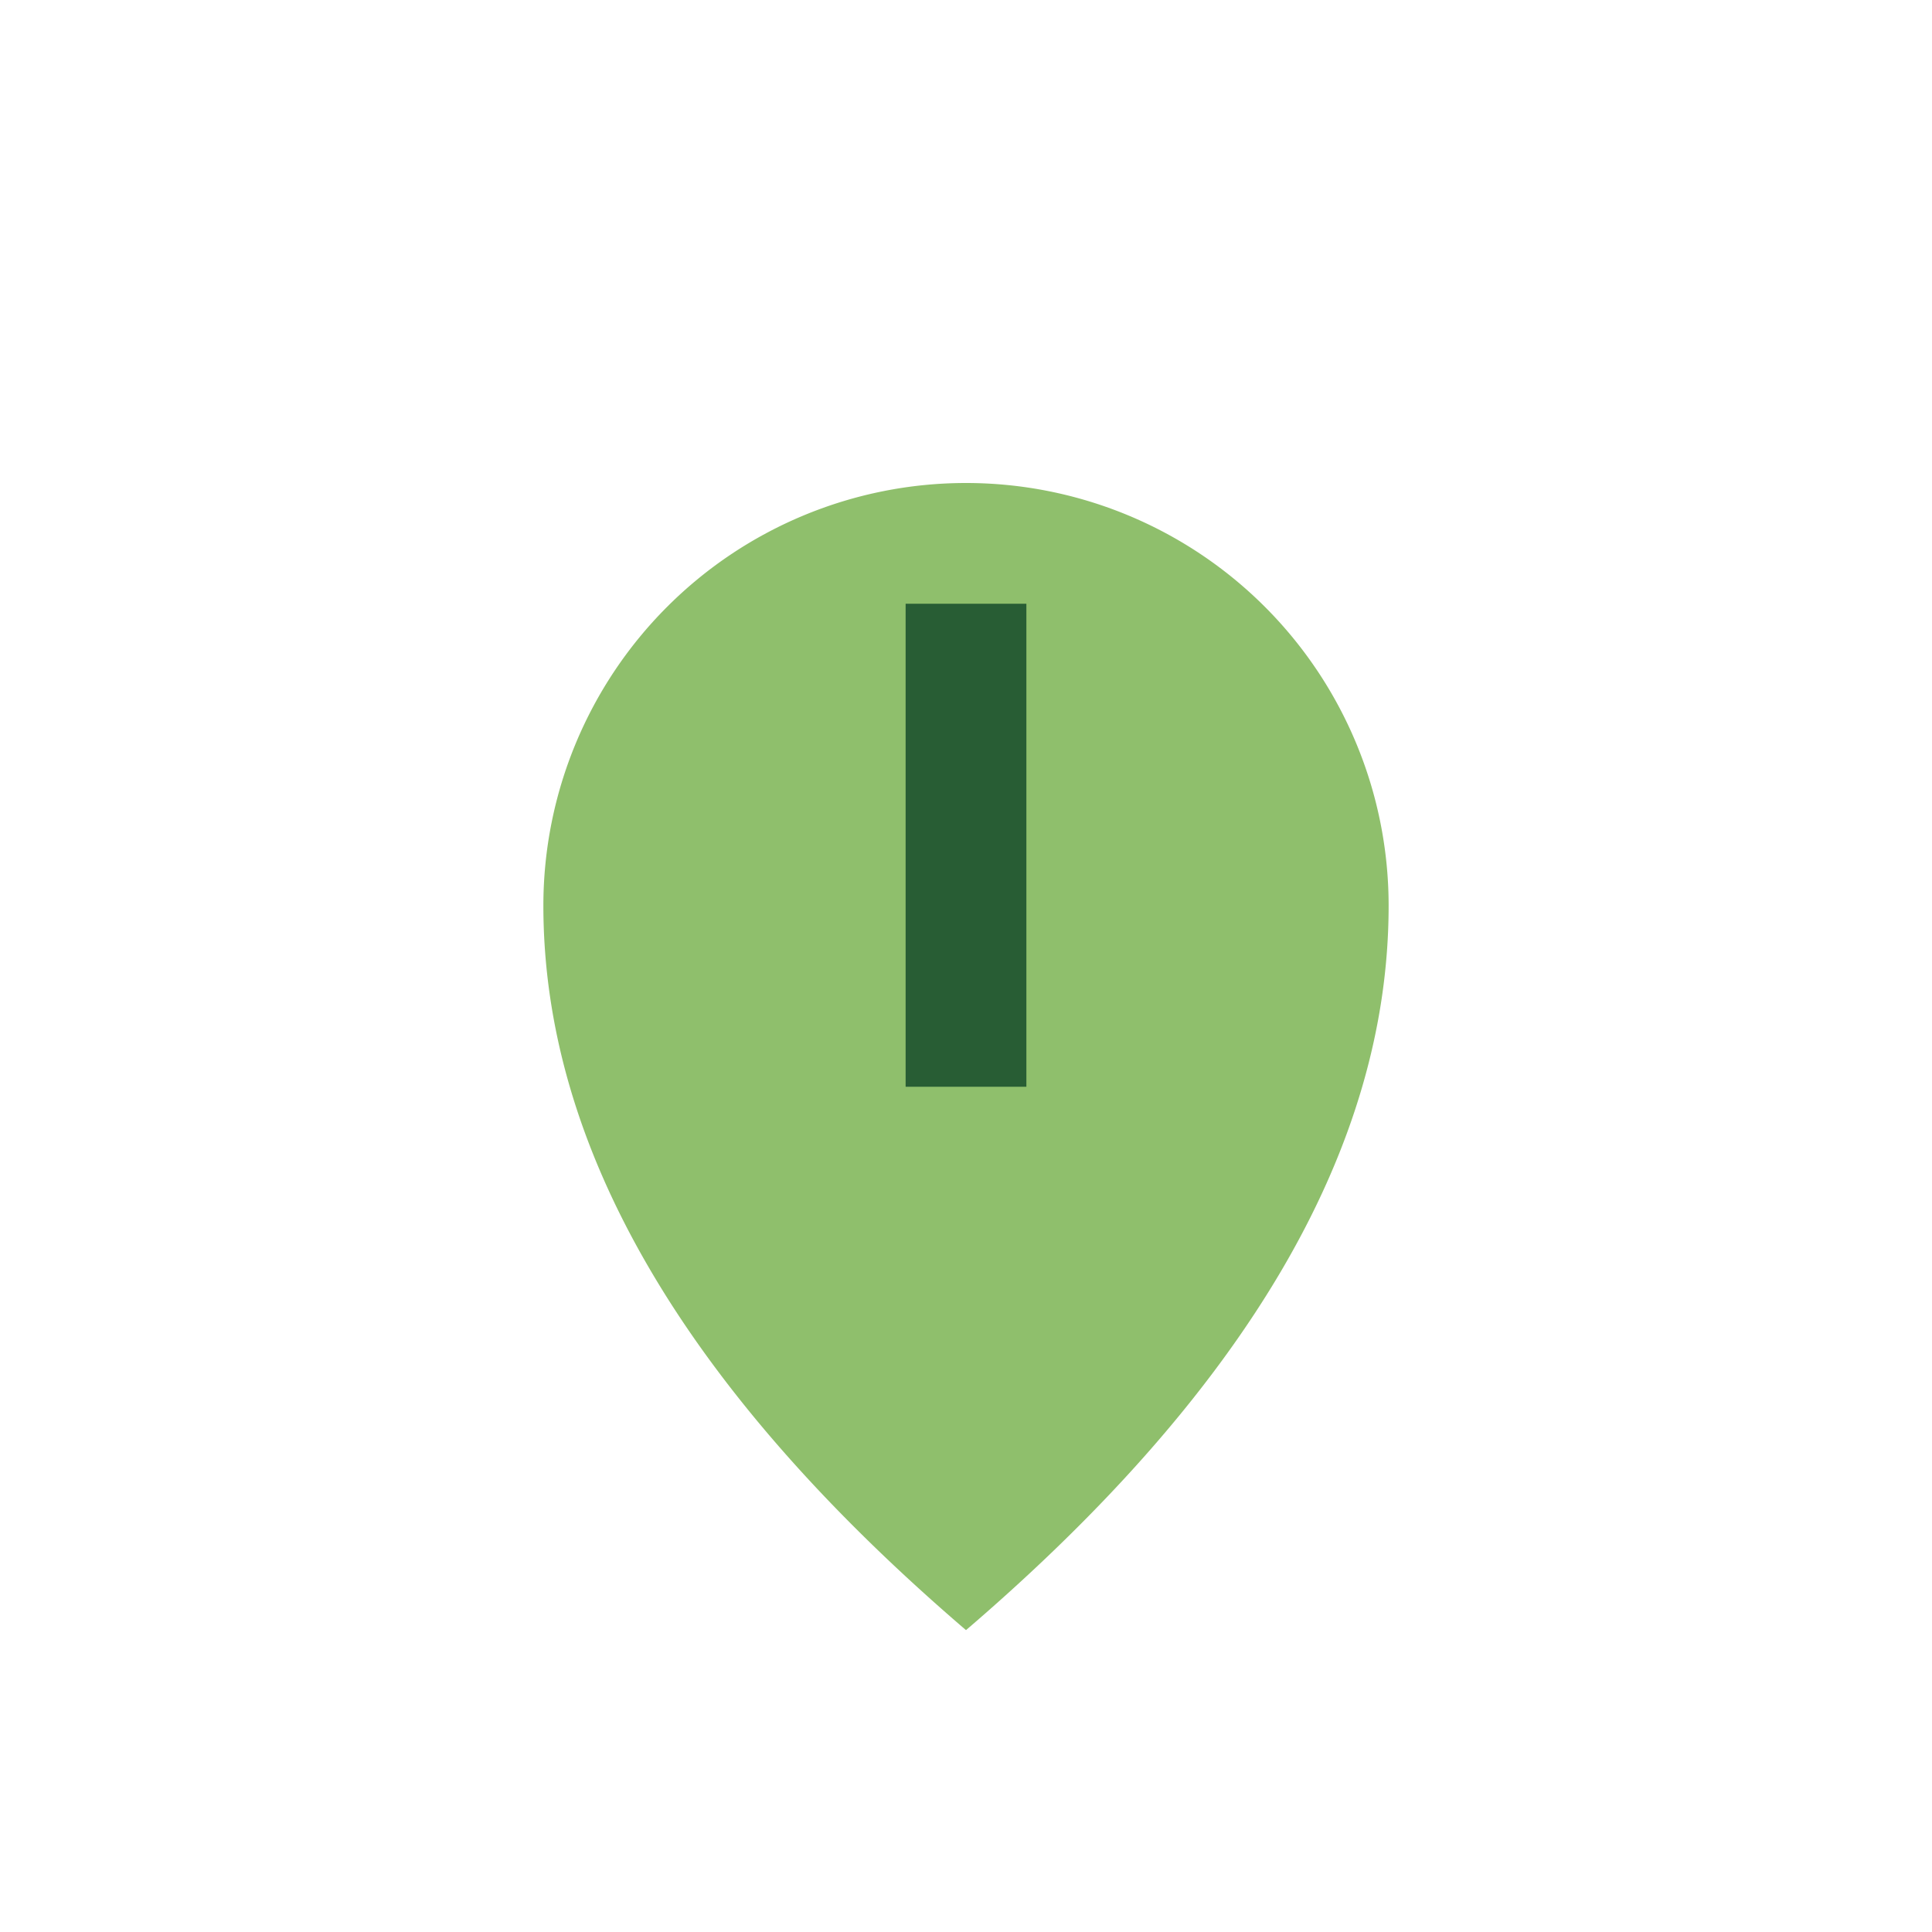
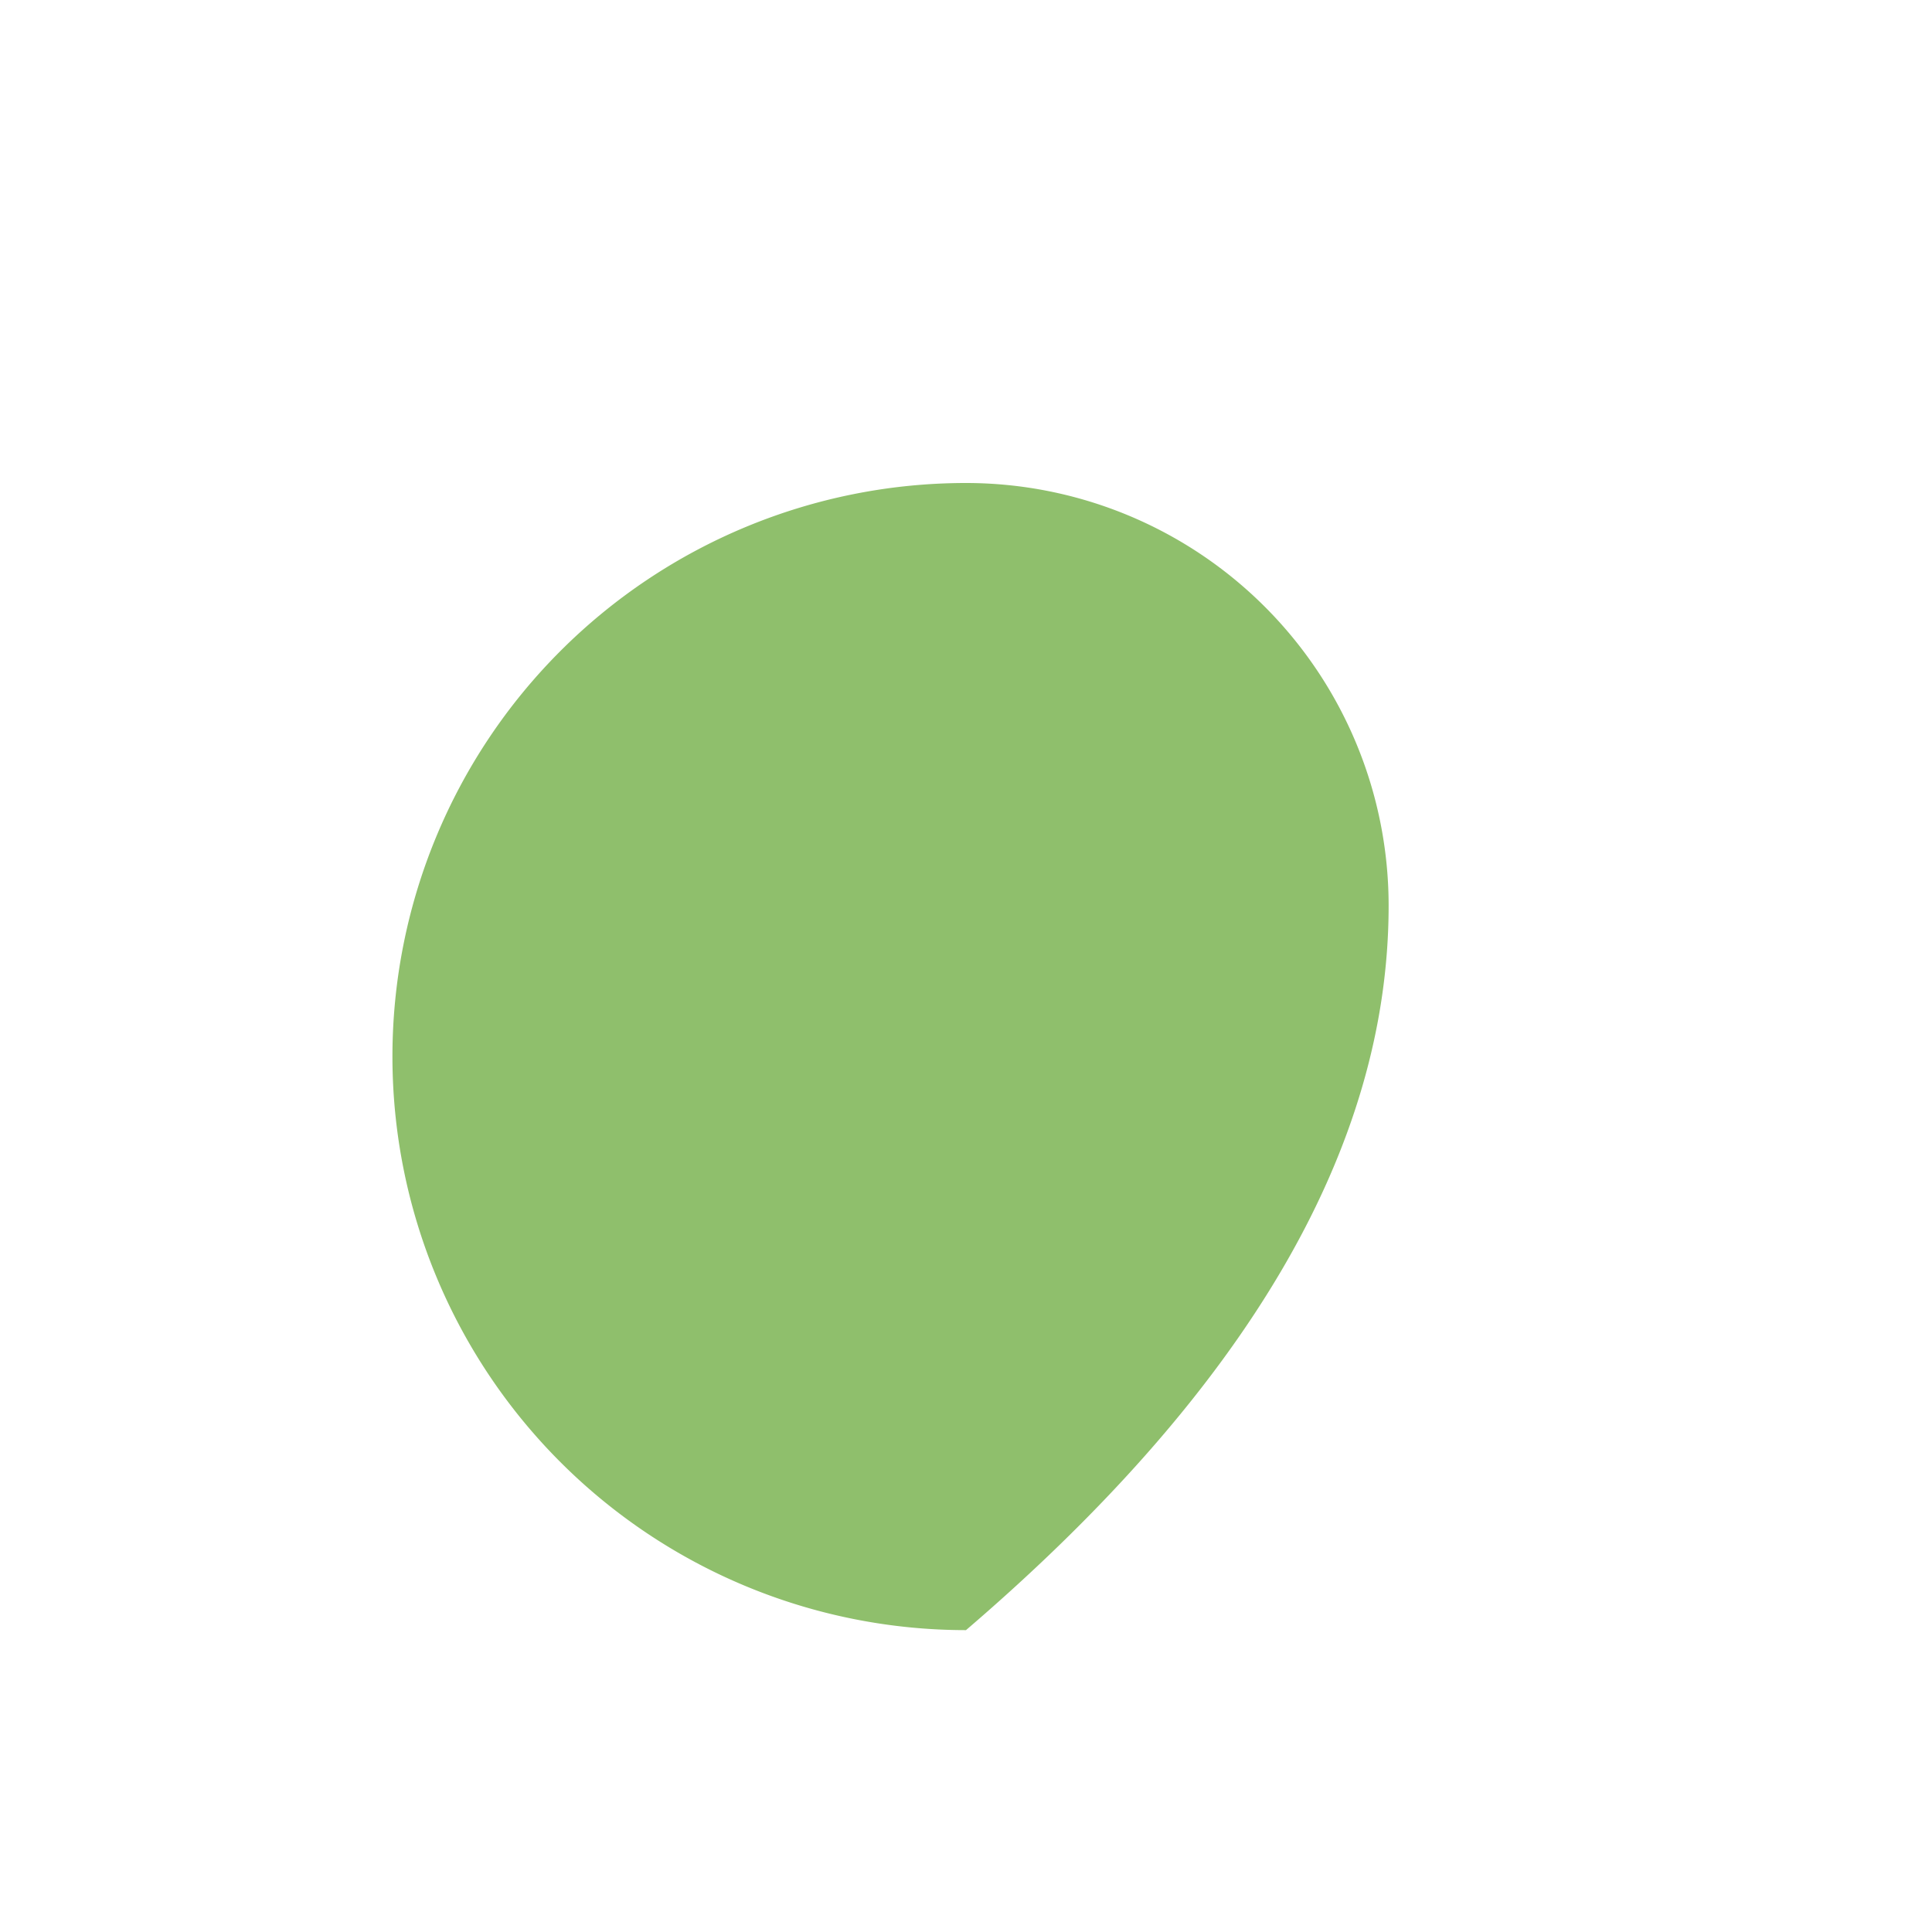
<svg xmlns="http://www.w3.org/2000/svg" width="32" height="32" viewBox="0 0 32 32">
-   <path d="M16 27Q9 21 9 15A7 7 0 0 1 16 8A7 7 0 0 1 23 15Q23 21 16 27Z" fill="#8FBF6C" />
-   <path d="M16 18L16 10" stroke="#285D34" stroke-width="2" />
+   <path d="M16 27A7 7 0 0 1 16 8A7 7 0 0 1 23 15Q23 21 16 27Z" fill="#8FBF6C" />
</svg>